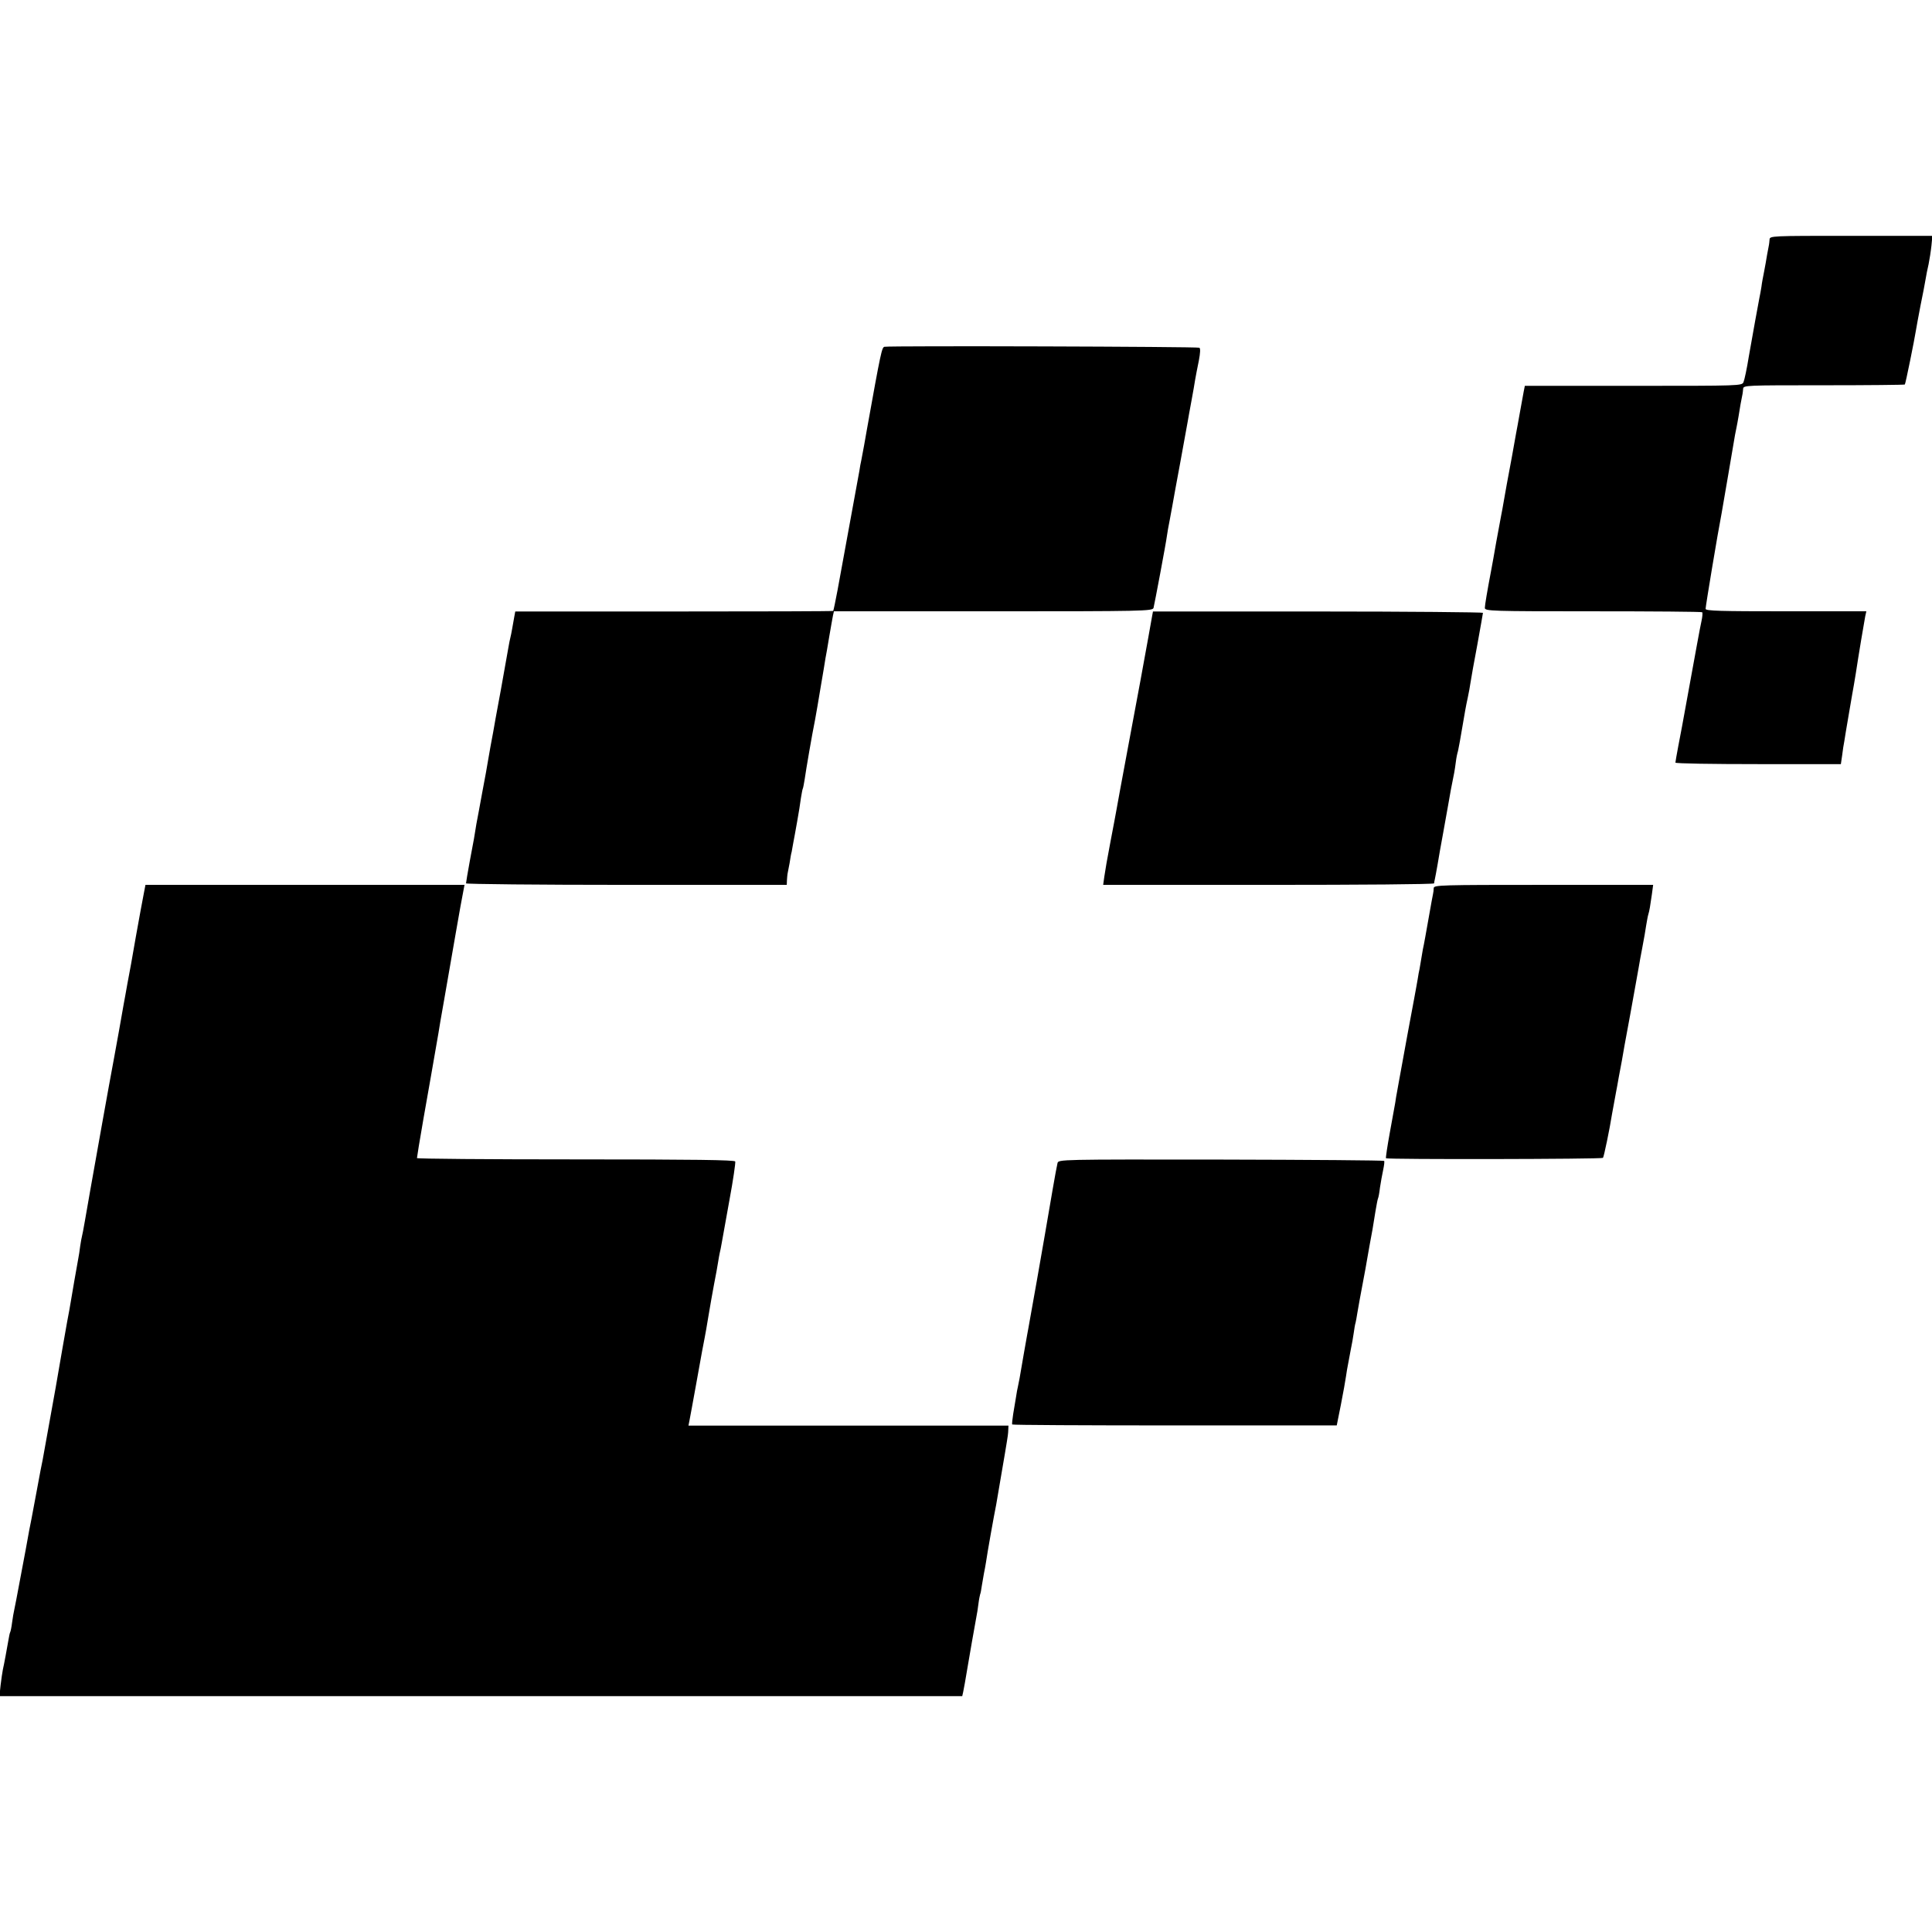
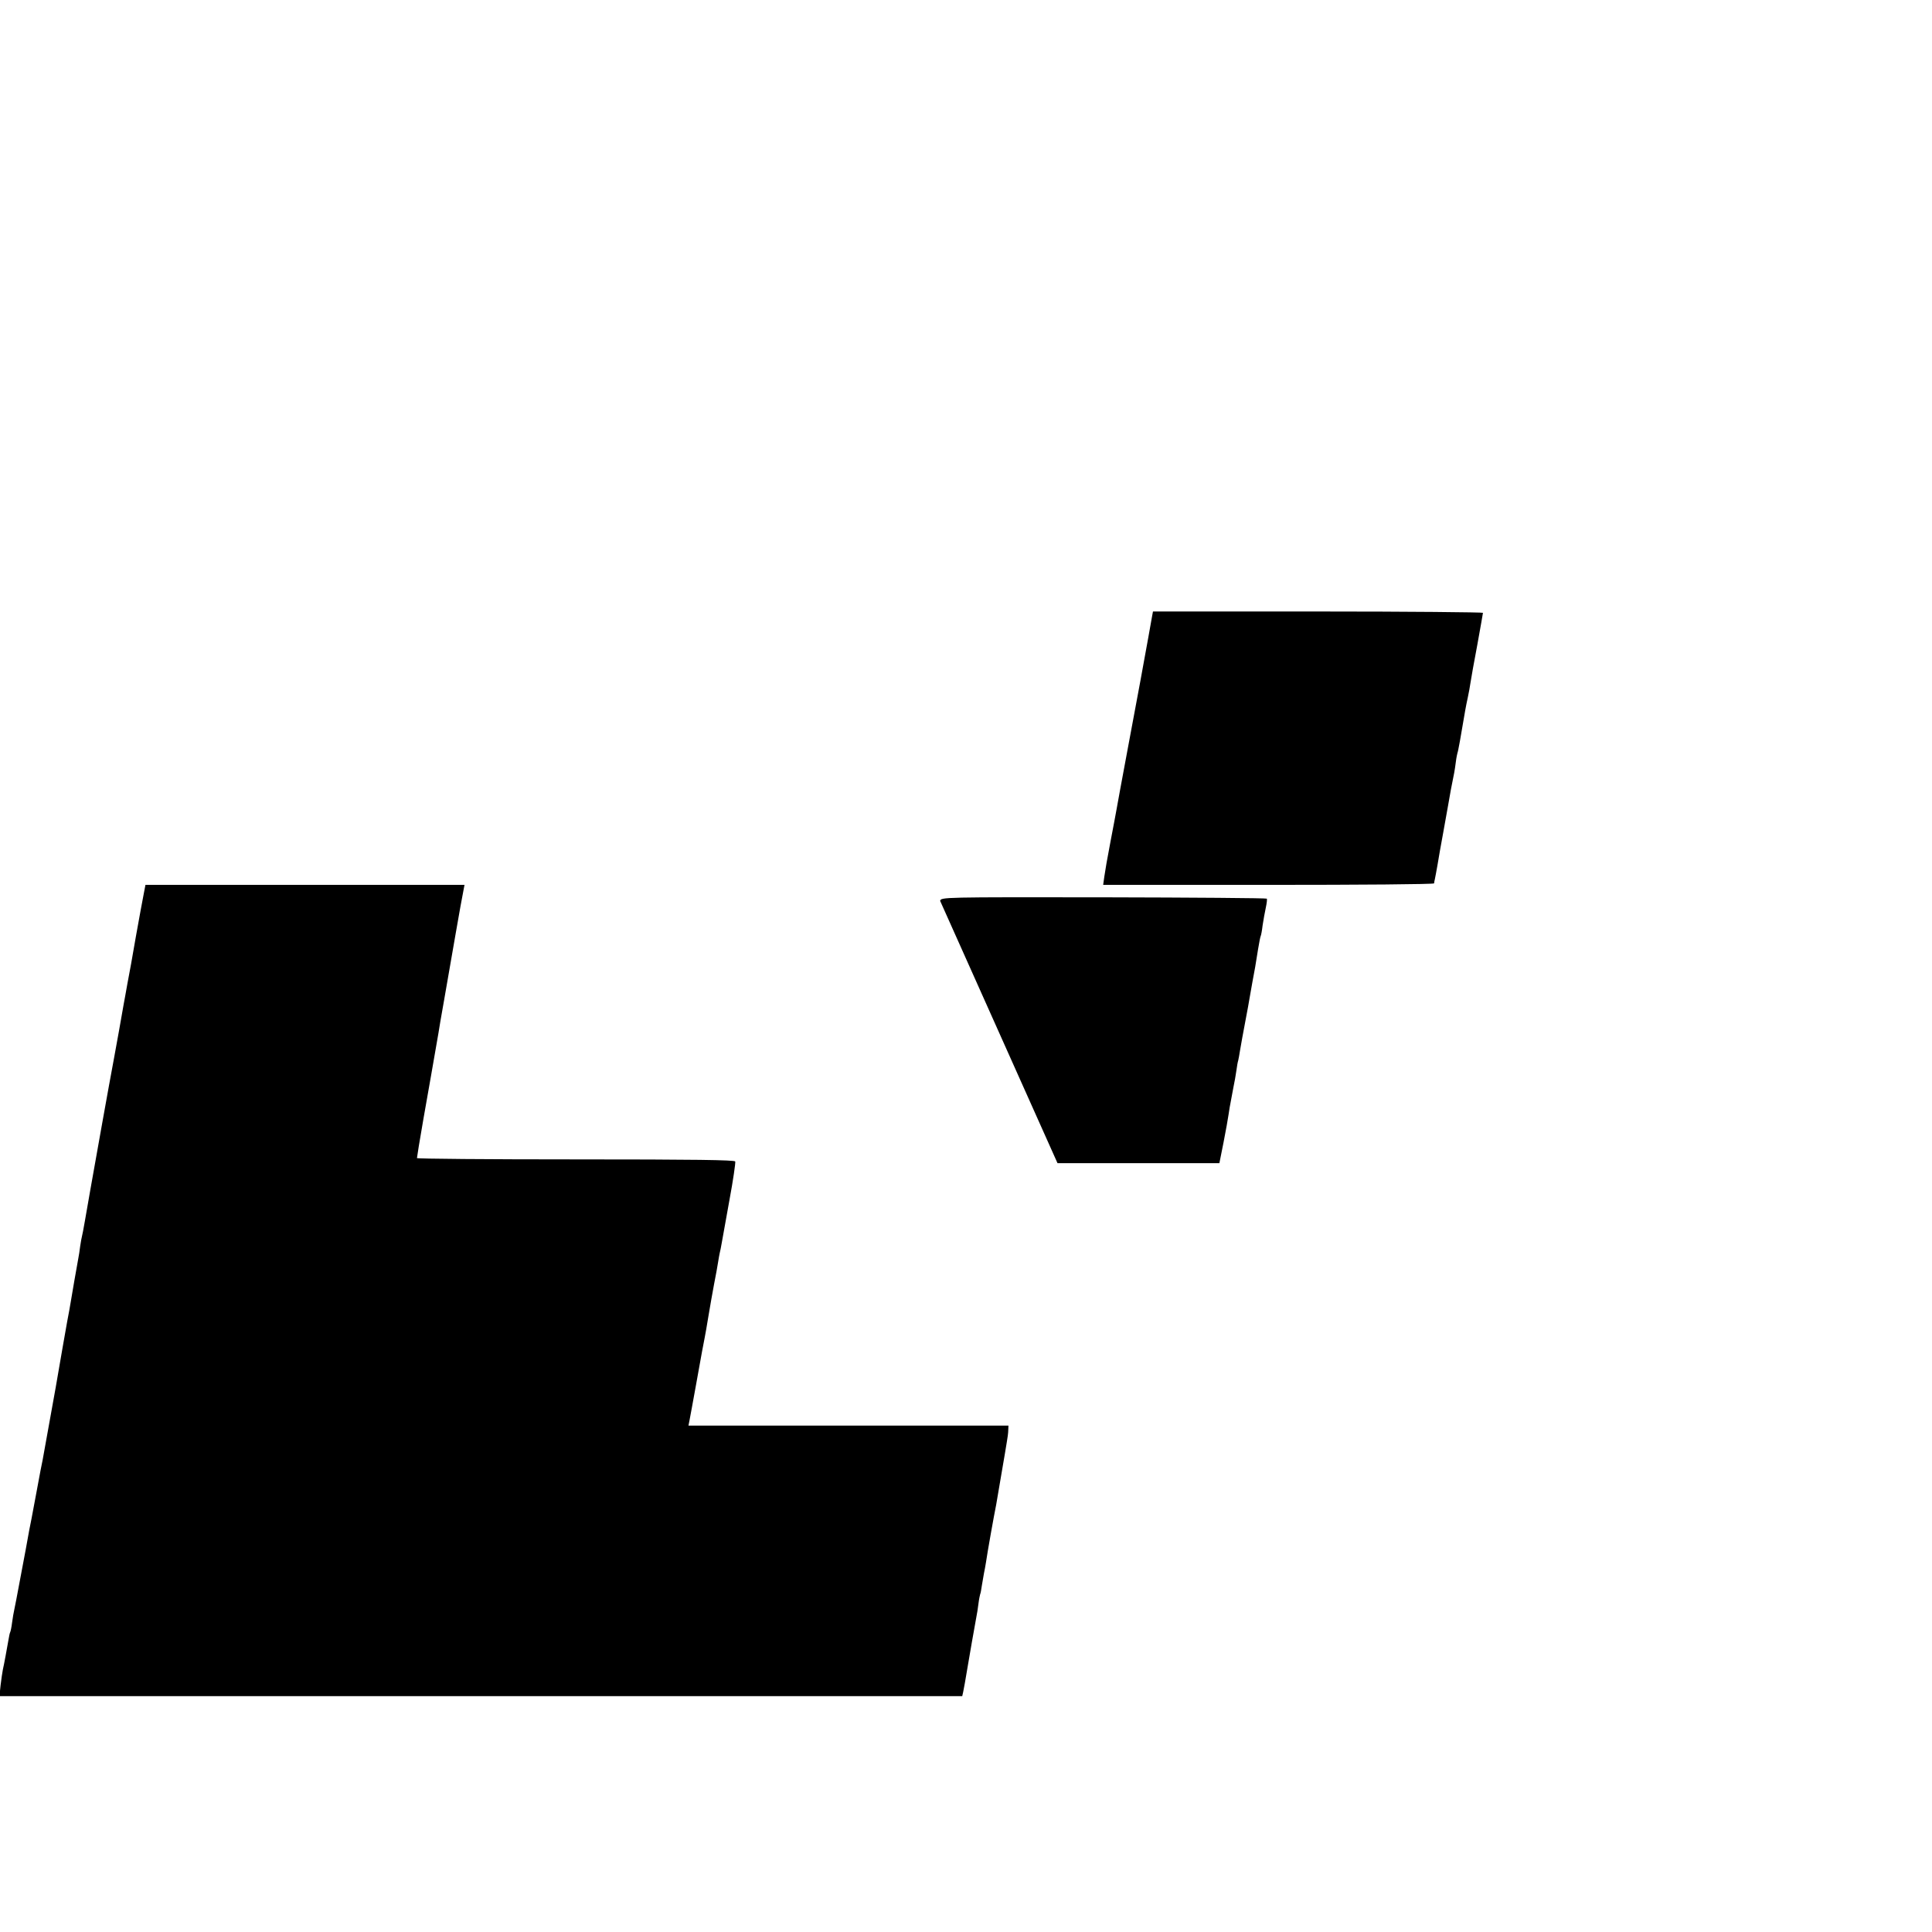
<svg xmlns="http://www.w3.org/2000/svg" version="1.0" width="1024pt" height="1024pt" viewBox="0 0 1024 1024" preserveAspectRatio="xMidYMid meet">
  <g transform="translate(0,1024) scale(0.1,-0.1)" fill="#000000" stroke="none">
-     <path d="M9379 8970 c-1 -11 -2 -23 -3 -27 -1 -5 -5 -28 -10 -53 -4 -25 -11 -65 -16 -90 -5 -25 -12 -61 -14 -80 -3 -19 -8 -46 -11 -60 -8 -40 -34 -186 -56 -310 -10 -63 -23 -124 -28 -135 -8 -20 -16 -20 -584 -20 l-575 0 -6 -30 c-3 -16 -12 -66 -20 -110 -8 -44 -17 -96 -21 -115 -7 -41 -35 -196 -41 -225 -2 -11 -11 -58 -19 -105 -8 -47 -17 -96 -20 -110 -3 -14 -14 -74 -25 -135 -10 -60 -22 -123 -25 -140 -23 -121 -35 -193 -35 -207 0 -17 34 -18 573 -18 316 0 576 -2 579 -5 3 -4 1 -25 -4 -48 -8 -35 -25 -131 -103 -558 -3 -14 -12 -61 -20 -105 -8 -43 -15 -82 -15 -86 0 -5 197 -8 439 -8 l438 0 7 48 c3 26 8 58 11 72 2 14 13 81 25 150 12 69 23 136 26 150 2 14 7 41 10 60 14 93 45 278 50 303 l6 27 -426 0 c-350 0 -426 2 -426 13 0 14 64 400 85 507 5 29 64 371 71 415 3 17 7 37 9 45 2 8 6 33 10 55 5 34 15 91 21 118 1 4 2 16 3 26 1 19 14 19 427 19 234 0 428 2 430 4 4 4 51 237 59 288 2 14 13 72 24 130 12 58 24 121 27 140 3 19 10 55 16 80 5 25 12 69 15 98 l5 52 -431 0 c-424 0 -431 0 -432 -20z" />
-     <path d="M4688 8402 c-14 -3 -19 -25 -93 -437 -3 -16 -10 -55 -15 -85 -6 -30 -12 -66 -15 -80 -3 -14 -8 -38 -10 -55 -15 -81 -99 -543 -116 -634 -11 -58 -21 -107 -23 -109 -2 -2 -382 -3 -844 -3 l-841 0 -5 -27 c-3 -15 -8 -43 -11 -62 -3 -19 -8 -42 -10 -50 -2 -8 -7 -31 -10 -50 -3 -19 -22 -123 -41 -230 -20 -107 -38 -206 -40 -220 -3 -14 -9 -47 -14 -75 -5 -27 -11 -63 -14 -80 -2 -16 -16 -91 -30 -165 -14 -74 -27 -150 -31 -167 -9 -59 -14 -87 -35 -197 -11 -61 -20 -113 -20 -118 0 -4 383 -8 850 -8 l850 0 1 25 c1 14 2 28 3 33 1 4 6 30 11 57 4 28 9 55 11 60 1 6 5 26 8 45 4 19 13 71 21 115 8 44 17 100 20 125 4 24 8 47 10 50 2 3 6 26 10 50 7 50 39 237 55 315 5 28 19 106 30 175 12 69 23 136 25 150 3 14 12 66 20 115 8 50 18 100 20 113 l5 22 845 0 c795 0 844 1 849 18 5 19 66 342 71 382 2 14 8 52 15 85 6 33 20 107 30 165 11 58 22 119 25 135 5 25 27 151 40 220 2 11 10 58 19 105 9 47 18 101 21 120 3 19 12 63 19 98 8 42 9 65 3 69 -10 6 -1638 11 -1669 5z" />
    <path d="M6106 6972 c-3 -15 -12 -65 -20 -112 -9 -47 -18 -98 -21 -115 -3 -16 -12 -66 -20 -110 -8 -44 -39 -210 -69 -370 -30 -159 -56 -303 -59 -320 -3 -16 -17 -93 -32 -170 -15 -77 -29 -159 -32 -182 l-6 -43 877 0 c482 0 876 3 877 8 0 4 2 14 4 22 2 8 8 42 14 75 5 33 19 110 30 170 11 61 23 126 26 145 3 19 10 58 15 85 18 89 20 99 26 145 3 25 8 47 9 50 3 5 17 82 41 225 3 17 9 48 14 70 5 22 11 57 14 77 3 21 19 111 36 200 16 90 30 166 30 170 0 3 -393 7 -874 7 l-875 0 -5 -27z" />
    <path d="M761 5498 c-6 -29 -24 -129 -41 -223 -16 -93 -36 -206 -45 -250 -8 -44 -16 -91 -19 -105 -6 -36 -44 -249 -51 -285 -29 -154 -93 -514 -126 -700 -22 -126 -41 -237 -44 -245 -2 -8 -7 -33 -10 -55 -3 -23 -7 -52 -10 -65 -8 -43 -36 -204 -40 -230 -4 -24 -11 -65 -19 -105 -3 -17 -45 -254 -61 -350 -8 -45 -64 -356 -69 -383 -3 -12 -17 -85 -31 -162 -29 -154 -32 -173 -40 -210 -3 -21 -23 -126 -69 -370 -3 -14 -7 -36 -10 -50 -3 -14 -9 -45 -12 -70 -3 -25 -8 -48 -10 -51 -2 -3 -6 -21 -9 -40 -8 -46 -23 -129 -30 -159 -3 -14 -8 -51 -12 -83 l-6 -57 2551 0 2552 0 5 22 c5 25 12 63 21 118 7 42 42 245 49 280 3 14 8 45 11 70 3 25 8 47 9 50 2 3 6 24 9 46 4 22 9 51 11 64 3 14 8 41 11 60 7 50 42 246 54 305 5 28 18 104 29 170 11 66 24 138 27 160 4 22 8 51 8 65 l1 24 -848 0 -848 0 5 25 c3 14 19 103 36 196 31 173 36 200 45 245 3 14 12 66 20 115 8 50 22 126 30 170 9 44 18 96 21 115 3 19 7 42 9 50 2 8 7 31 10 50 3 19 22 122 41 228 20 107 33 199 31 206 -3 8 -216 11 -846 11 -462 0 -841 3 -841 7 0 5 15 97 34 206 19 108 37 211 40 227 3 17 12 68 20 115 8 47 17 99 20 115 2 17 16 95 30 175 14 80 41 235 60 345 19 110 38 215 42 233 l6 32 -845 0 -846 0 -10 -52z" />
-     <path d="M7599 5533 c0 -10 -2 -25 -4 -33 -3 -16 -6 -28 -29 -160 -8 -47 -17 -94 -19 -105 -3 -11 -8 -40 -12 -65 -4 -25 -9 -54 -11 -65 -3 -11 -7 -36 -10 -55 -3 -19 -12 -66 -19 -105 -11 -55 -57 -308 -81 -440 -2 -11 -6 -33 -9 -50 -3 -16 -8 -43 -10 -60 -3 -16 -16 -88 -29 -160 -13 -71 -22 -132 -20 -134 7 -7 1143 -5 1150 2 5 5 36 155 48 232 2 11 7 38 11 60 4 22 9 49 11 60 2 11 9 46 14 77 6 32 13 70 16 85 2 16 22 125 44 243 21 118 42 231 45 250 3 19 12 69 20 110 8 41 17 93 20 115 4 22 8 48 11 57 7 23 10 44 19 106 l7 52 -581 0 c-546 0 -581 -1 -582 -17z" />
-     <path d="M5605 4075 c-3 -11 -14 -72 -25 -135 -37 -217 -49 -285 -84 -485 -20 -110 -38 -213 -41 -230 -3 -16 -7 -41 -10 -55 -5 -26 -32 -182 -41 -235 -3 -16 -7 -37 -9 -45 -2 -8 -7 -33 -10 -55 -4 -22 -10 -62 -15 -90 -4 -27 -7 -52 -5 -55 2 -3 389 -5 862 -5 l858 0 22 110 c12 61 24 128 27 150 3 22 8 51 11 65 3 14 9 48 14 75 6 28 13 68 16 90 3 22 7 47 10 55 2 8 6 31 9 50 8 47 14 80 31 170 8 41 17 91 20 110 3 19 10 58 15 85 12 61 17 92 30 174 6 36 12 67 14 70 2 3 7 29 10 56 4 28 12 70 17 94 5 24 8 46 5 48 -3 3 -392 6 -866 7 -853 1 -861 1 -865 -19z" />
+     <path d="M5605 4075 l858 0 22 110 c12 61 24 128 27 150 3 22 8 51 11 65 3 14 9 48 14 75 6 28 13 68 16 90 3 22 7 47 10 55 2 8 6 31 9 50 8 47 14 80 31 170 8 41 17 91 20 110 3 19 10 58 15 85 12 61 17 92 30 174 6 36 12 67 14 70 2 3 7 29 10 56 4 28 12 70 17 94 5 24 8 46 5 48 -3 3 -392 6 -866 7 -853 1 -861 1 -865 -19z" />
  </g>
</svg>